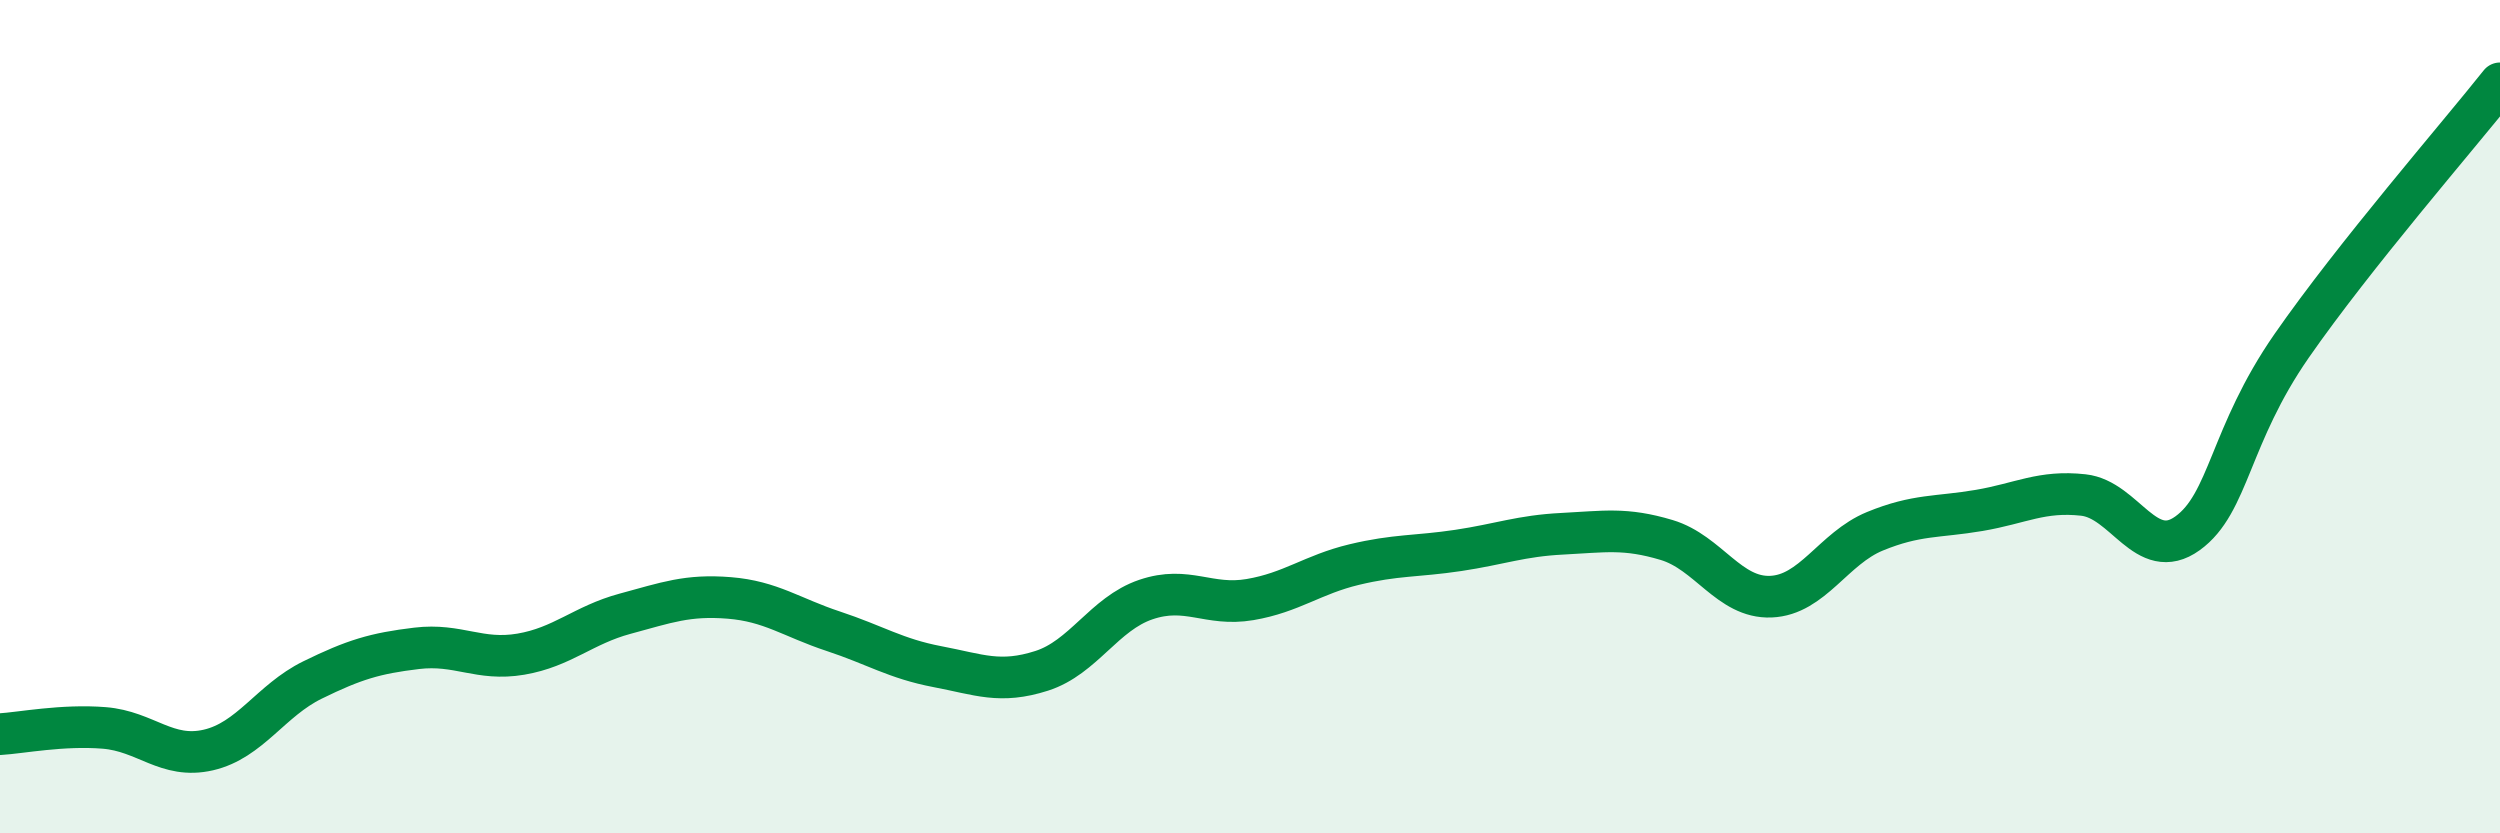
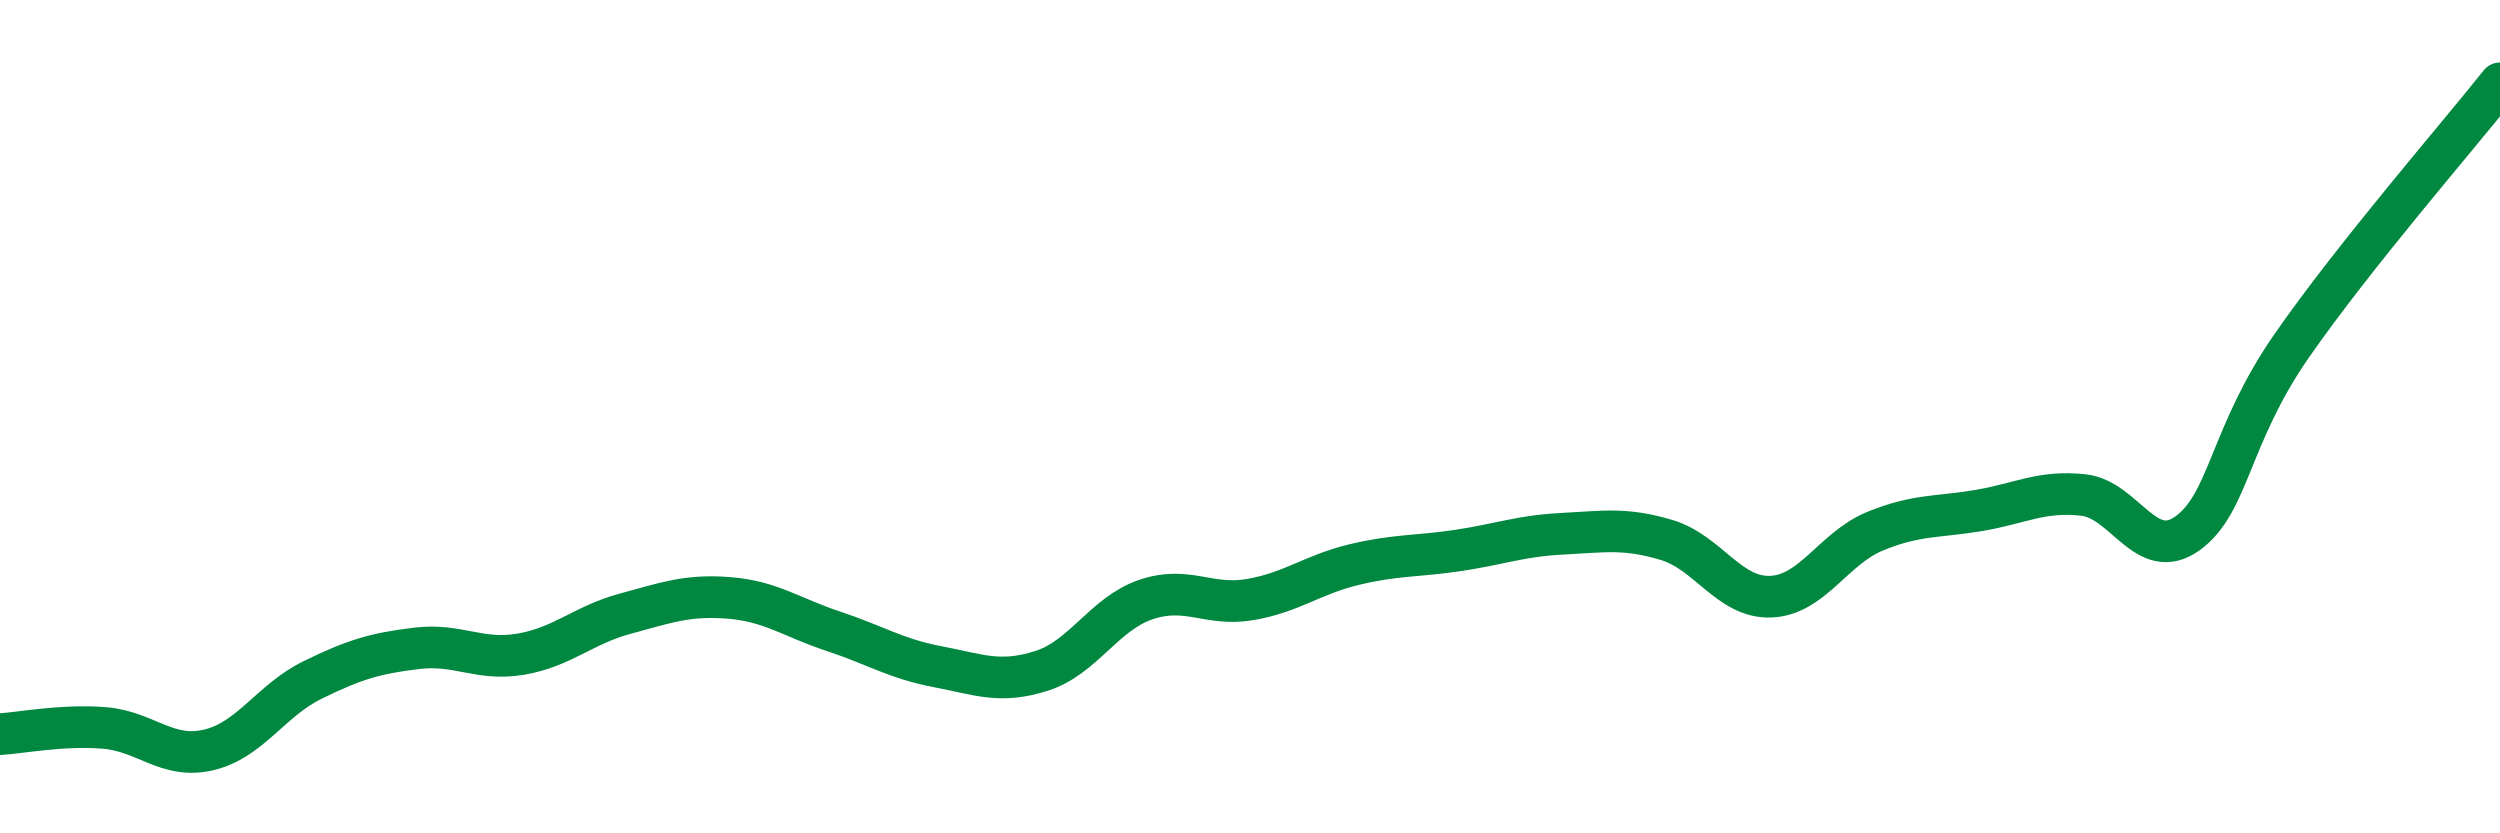
<svg xmlns="http://www.w3.org/2000/svg" width="60" height="20" viewBox="0 0 60 20">
-   <path d="M 0,17.62 C 0.5,17.59 1.5,17.39 2.5,17.47 C 3.5,17.55 4,18.23 5,18 C 6,17.77 6.5,16.81 7.5,16.32 C 8.5,15.83 9,15.68 10,15.56 C 11,15.44 11.5,15.87 12.5,15.7 C 13.5,15.53 14,15 15,14.73 C 16,14.46 16.5,14.27 17.5,14.35 C 18.5,14.43 19,14.82 20,15.15 C 21,15.48 21.5,15.81 22.5,16 C 23.5,16.19 24,16.42 25,16.1 C 26,15.78 26.5,14.73 27.5,14.39 C 28.5,14.05 29,14.56 30,14.39 C 31,14.22 31.5,13.79 32.5,13.55 C 33.5,13.31 34,13.36 35,13.21 C 36,13.06 36.5,12.86 37.5,12.81 C 38.5,12.76 39,12.66 40,12.96 C 41,13.26 41.5,14.36 42.5,14.32 C 43.5,14.28 44,13.16 45,12.75 C 46,12.34 46.5,12.42 47.5,12.25 C 48.5,12.08 49,11.77 50,11.88 C 51,11.99 51.5,13.52 52.5,12.8 C 53.5,12.08 53.5,10.46 55,8.3 C 56.5,6.14 59,3.26 60,2L60 20L0 20Z" fill="#008740" opacity="0.1" stroke-linecap="round" stroke-linejoin="round" />
  <path d="M 0,17.62 C 0.5,17.59 1.5,17.39 2.5,17.47 C 3.5,17.55 4,18.23 5,18 C 6,17.77 6.5,16.81 7.5,16.32 C 8.5,15.83 9,15.68 10,15.56 C 11,15.44 11.5,15.87 12.5,15.7 C 13.5,15.53 14,15 15,14.73 C 16,14.46 16.5,14.27 17.5,14.35 C 18.5,14.43 19,14.82 20,15.15 C 21,15.48 21.5,15.81 22.5,16 C 23.5,16.19 24,16.42 25,16.1 C 26,15.78 26.5,14.73 27.5,14.39 C 28.5,14.05 29,14.56 30,14.39 C 31,14.22 31.5,13.79 32.5,13.55 C 33.5,13.31 34,13.36 35,13.21 C 36,13.06 36.5,12.86 37.5,12.81 C 38.5,12.76 39,12.66 40,12.96 C 41,13.26 41.5,14.36 42.5,14.32 C 43.5,14.28 44,13.16 45,12.75 C 46,12.34 46.5,12.42 47.5,12.25 C 48.5,12.08 49,11.77 50,11.88 C 51,11.99 51.5,13.52 52.5,12.8 C 53.5,12.08 53.5,10.46 55,8.3 C 56.5,6.14 59,3.26 60,2" stroke="#008740" stroke-width="1" fill="none" stroke-linecap="round" stroke-linejoin="round" />
</svg>